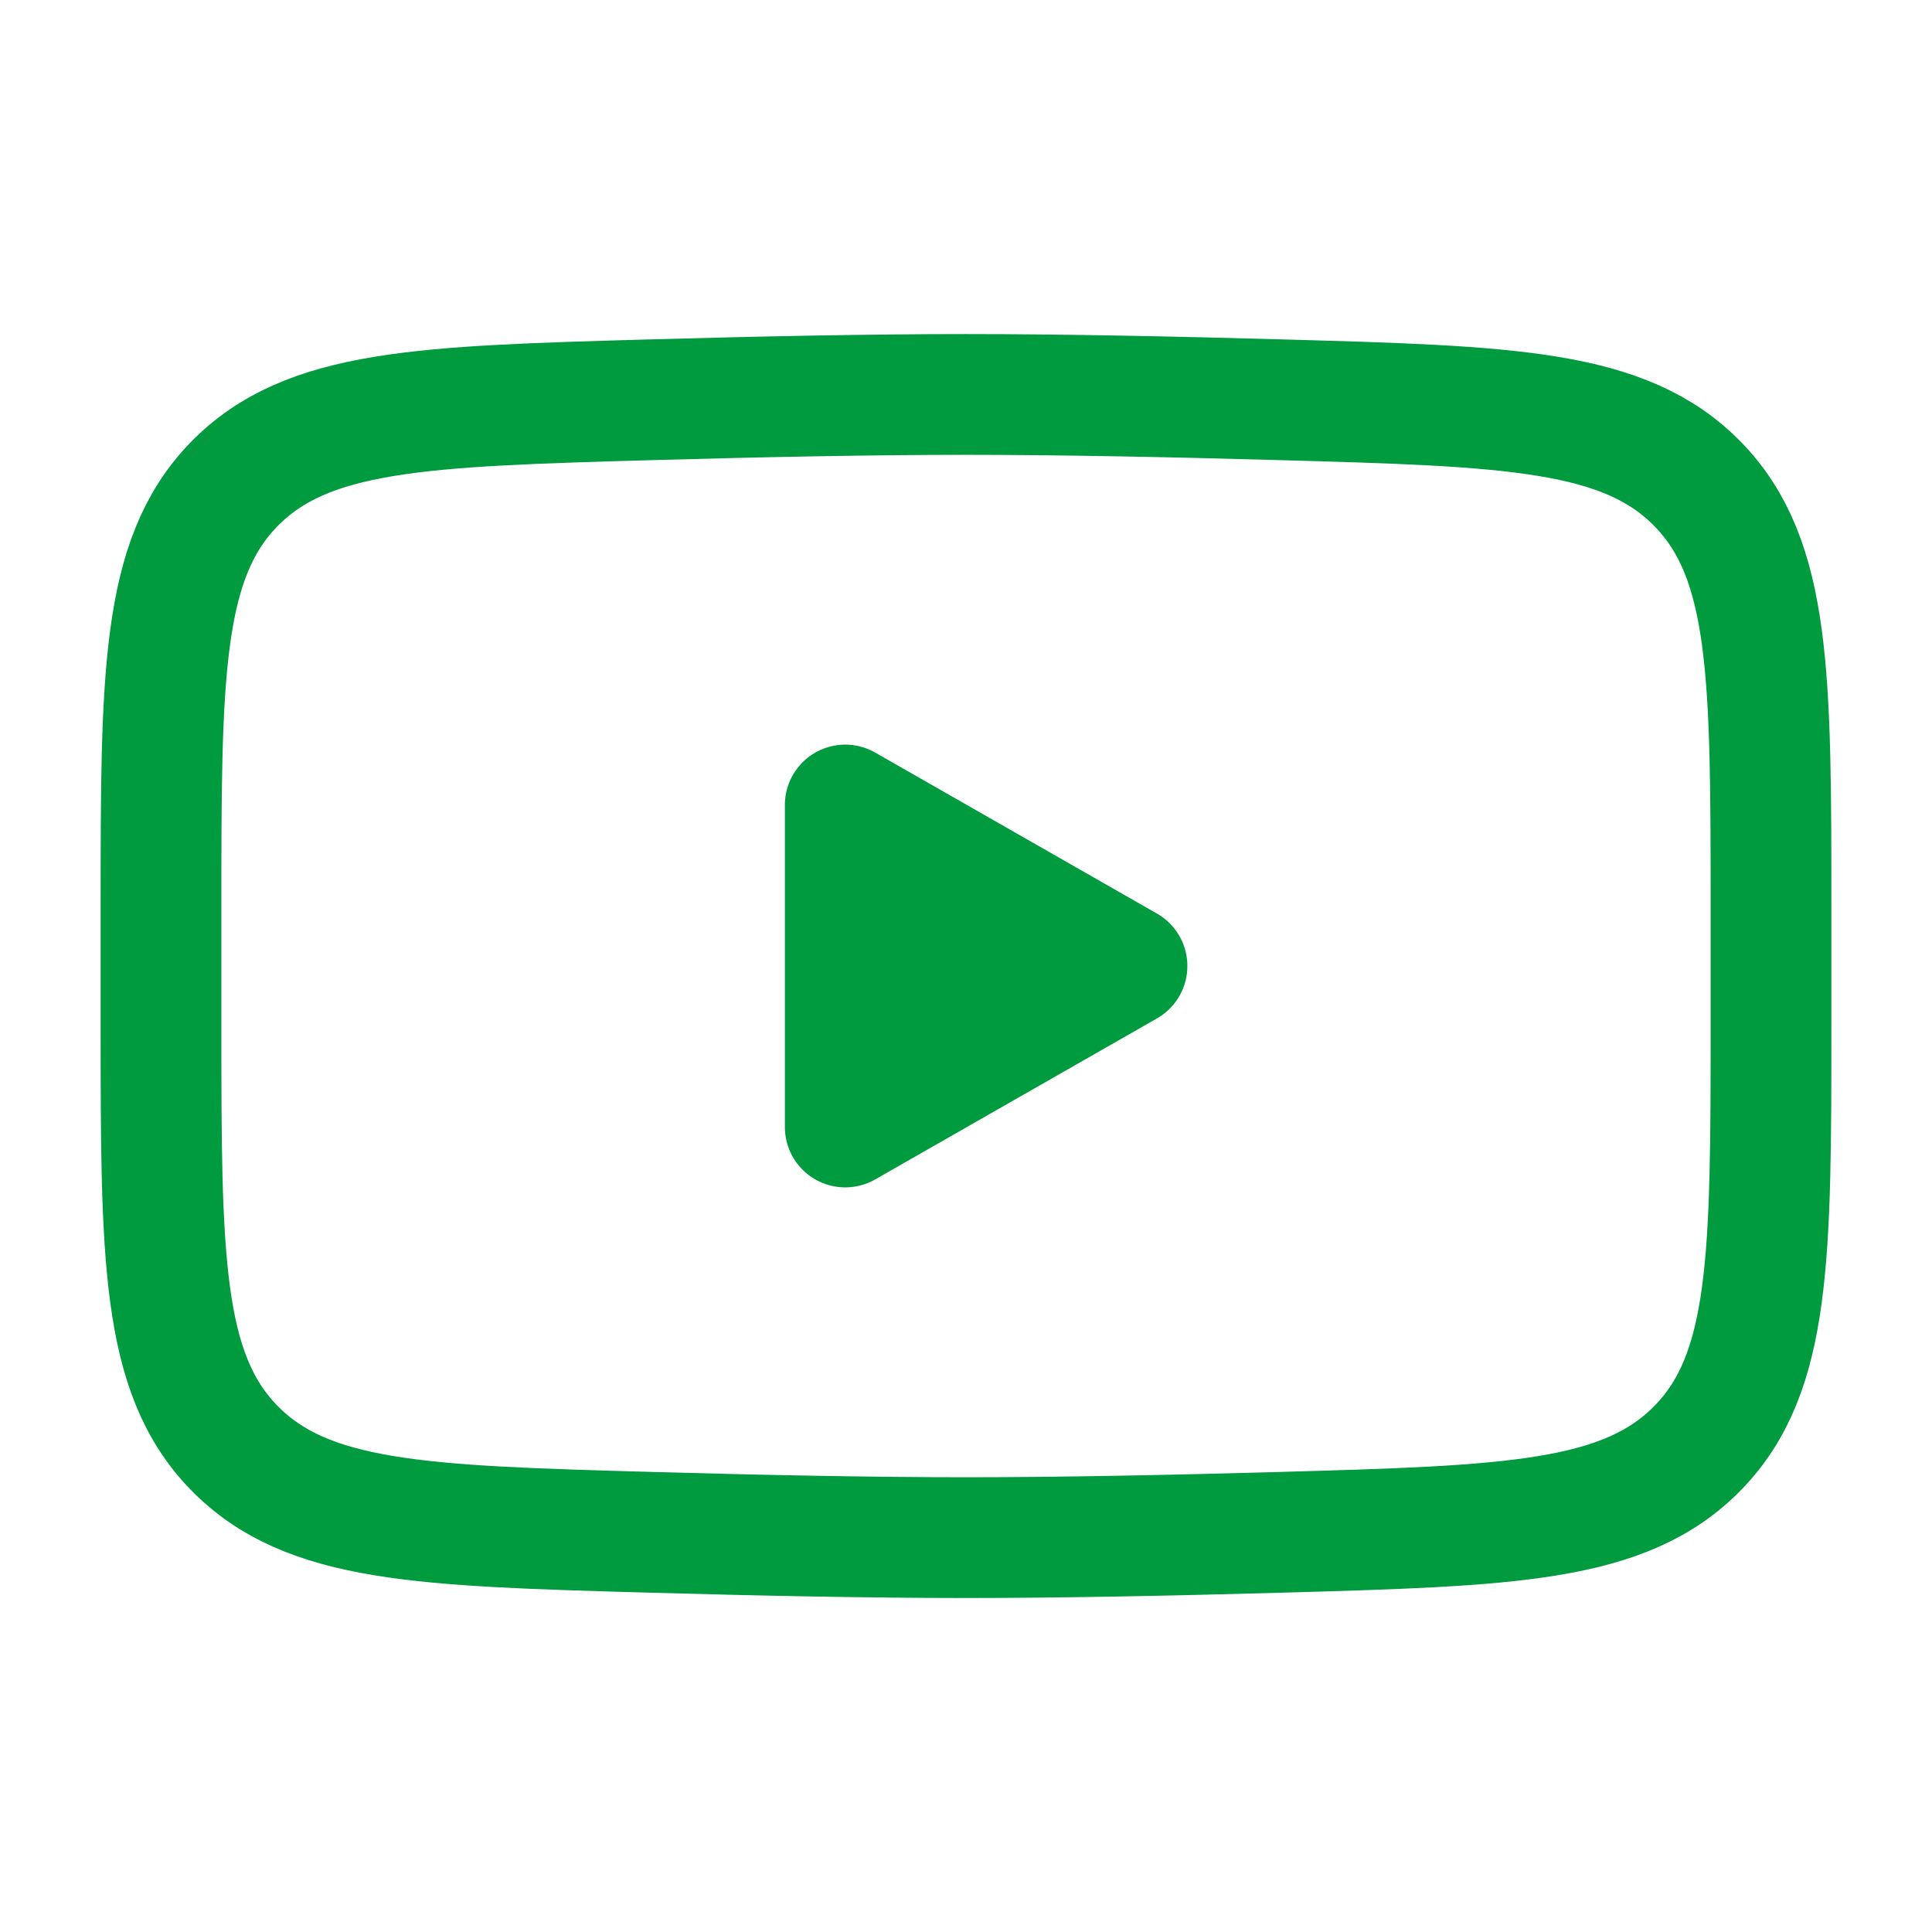
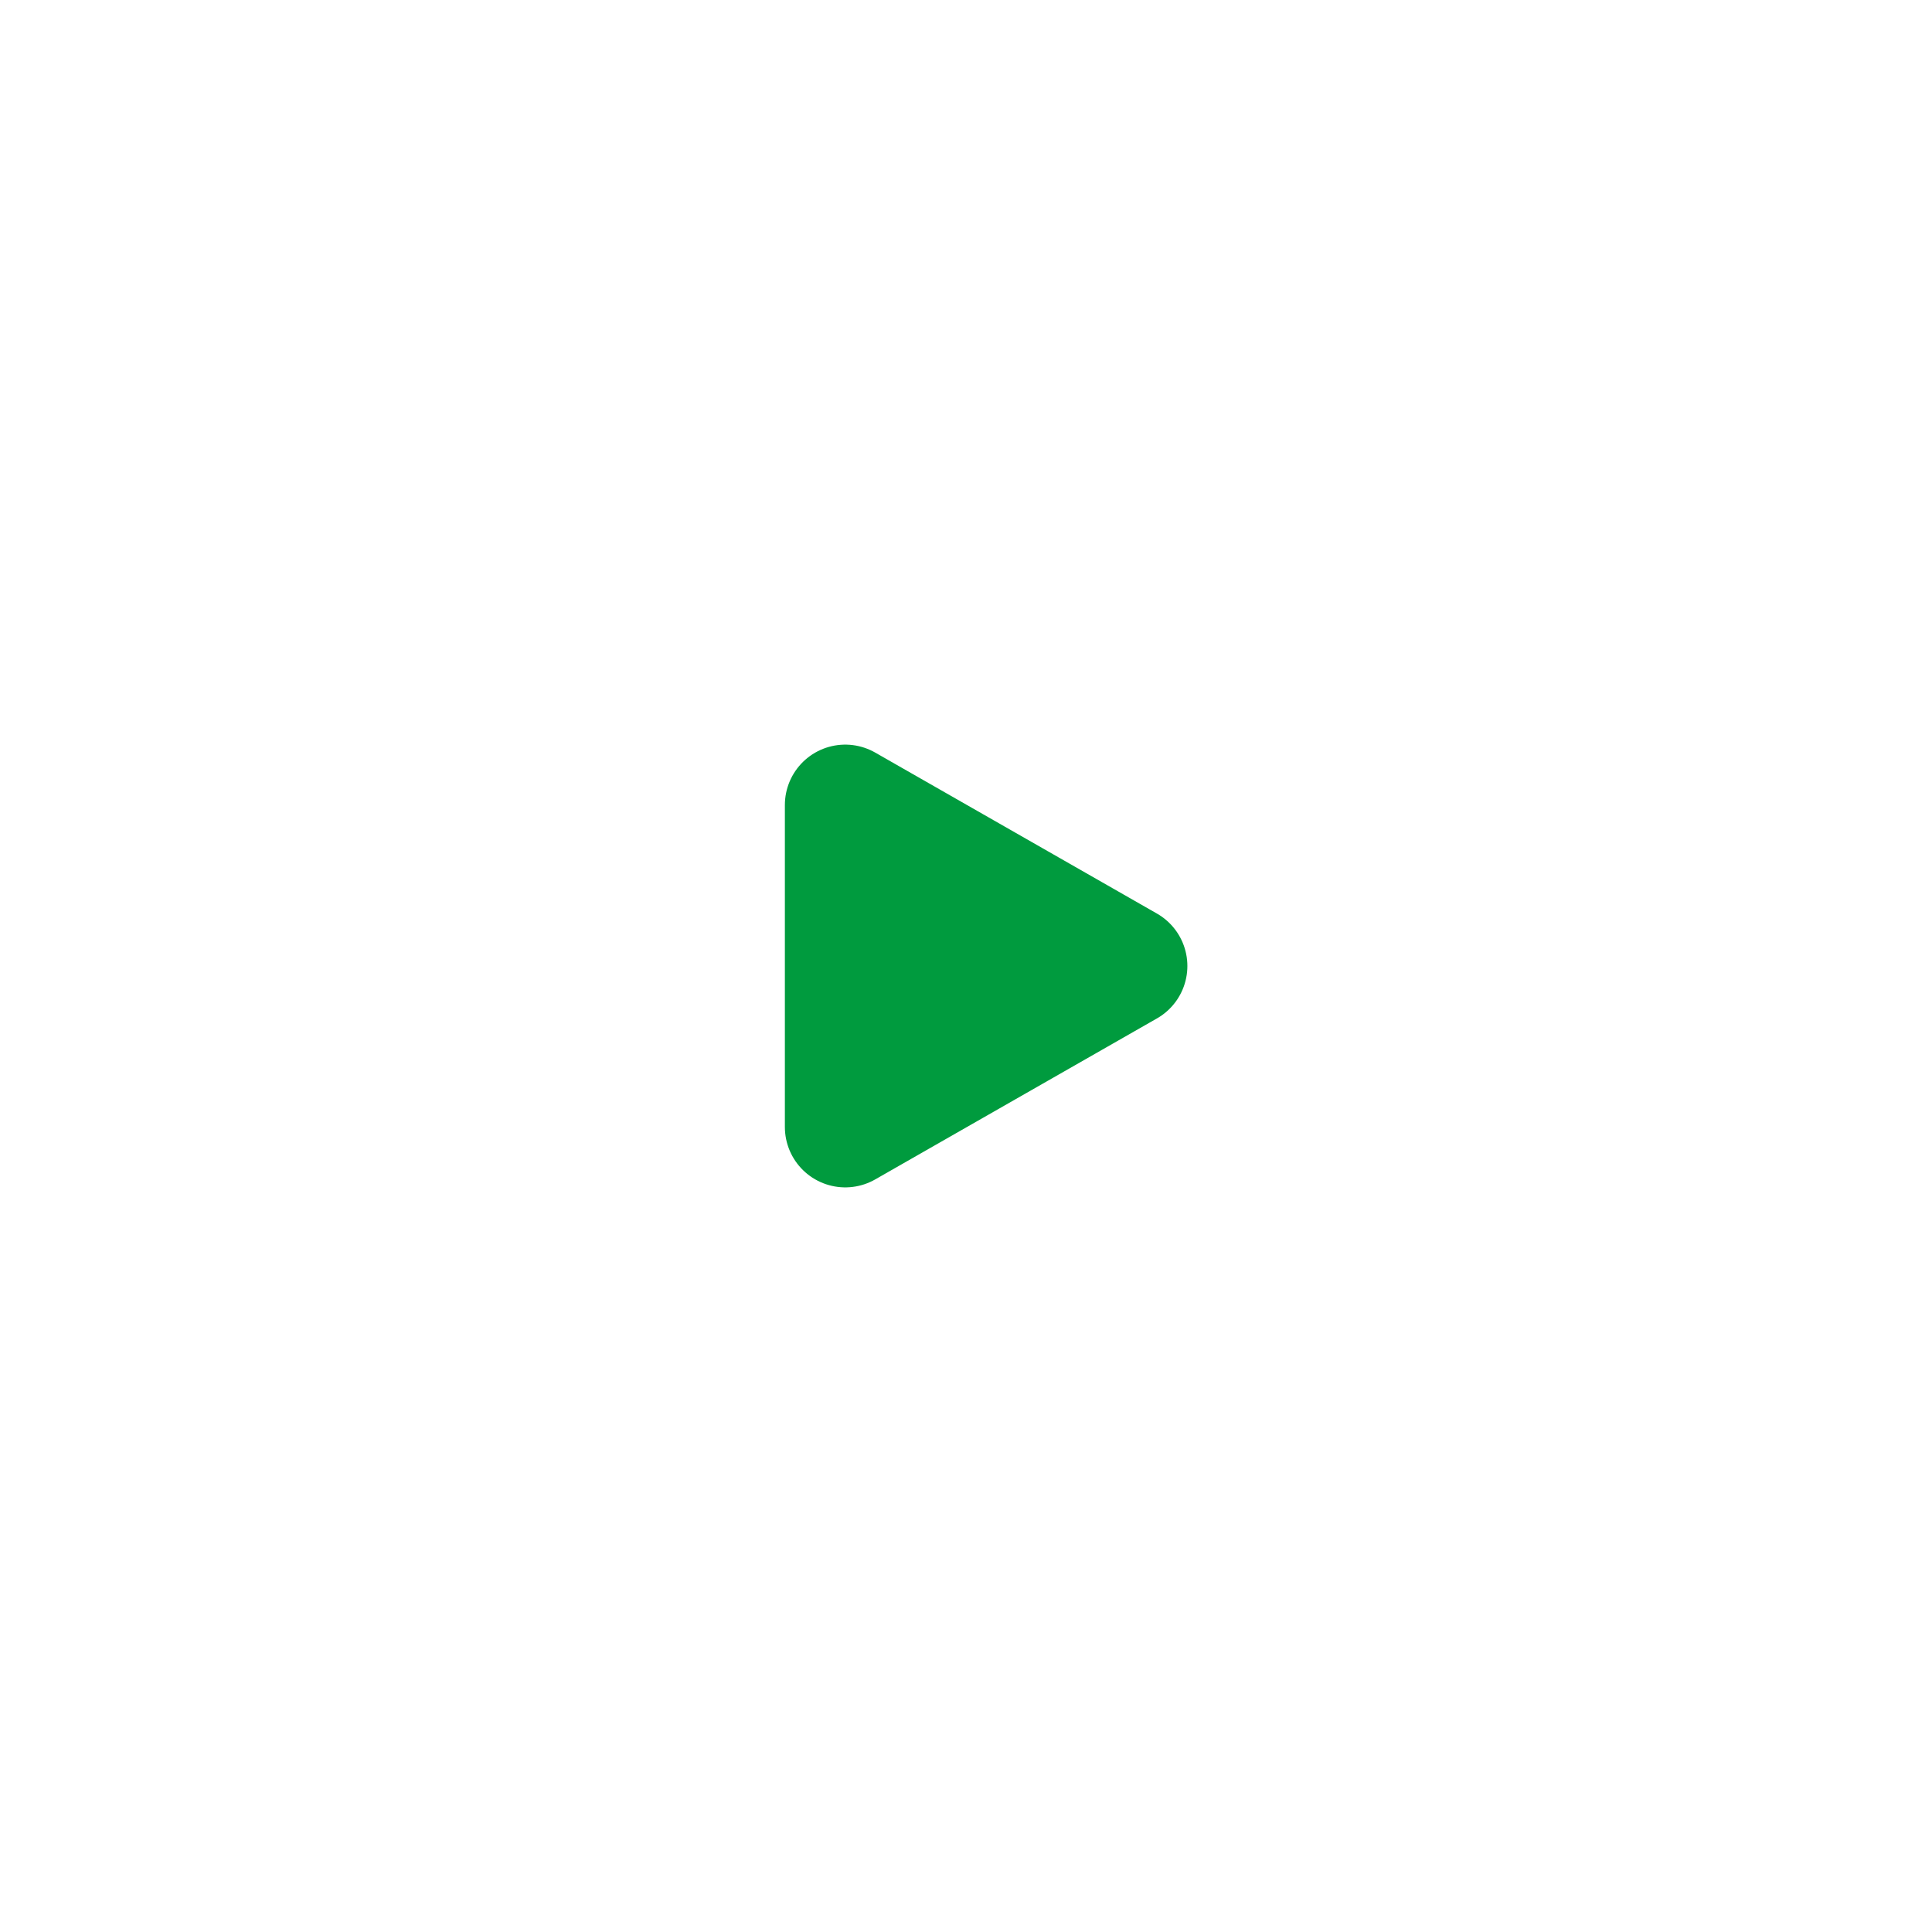
<svg xmlns="http://www.w3.org/2000/svg" width="24" height="24" fill="none">
  <path fill="#009b3e" stroke="#009b3e" stroke-linecap="round" stroke-linejoin="round" stroke-width="1.5" d="m14 12-3.5 2v-4l3.5 2Z" />
-   <path stroke="#009b3e" stroke-width="1.5" d="M2 12.708v-1.415c0-2.895 0-4.343.905-5.275.906-.931 2.332-.971 5.183-1.052C9.438 4.928 10.818 4.9 12 4.9c1.181 0 2.561.028 3.912.066 2.851.08 4.277.12 5.182 1.052.906.932.906 2.38.906 5.275v1.415c0 2.895 0 4.343-.905 5.274-.906.932-2.331.972-5.183 1.053-1.35.038-2.73.066-3.912.066-1.181 0-2.561-.028-3.912-.066-2.851-.08-4.277-.121-5.183-1.053C2 17.051 2 15.603 2 12.708Z" />
</svg>